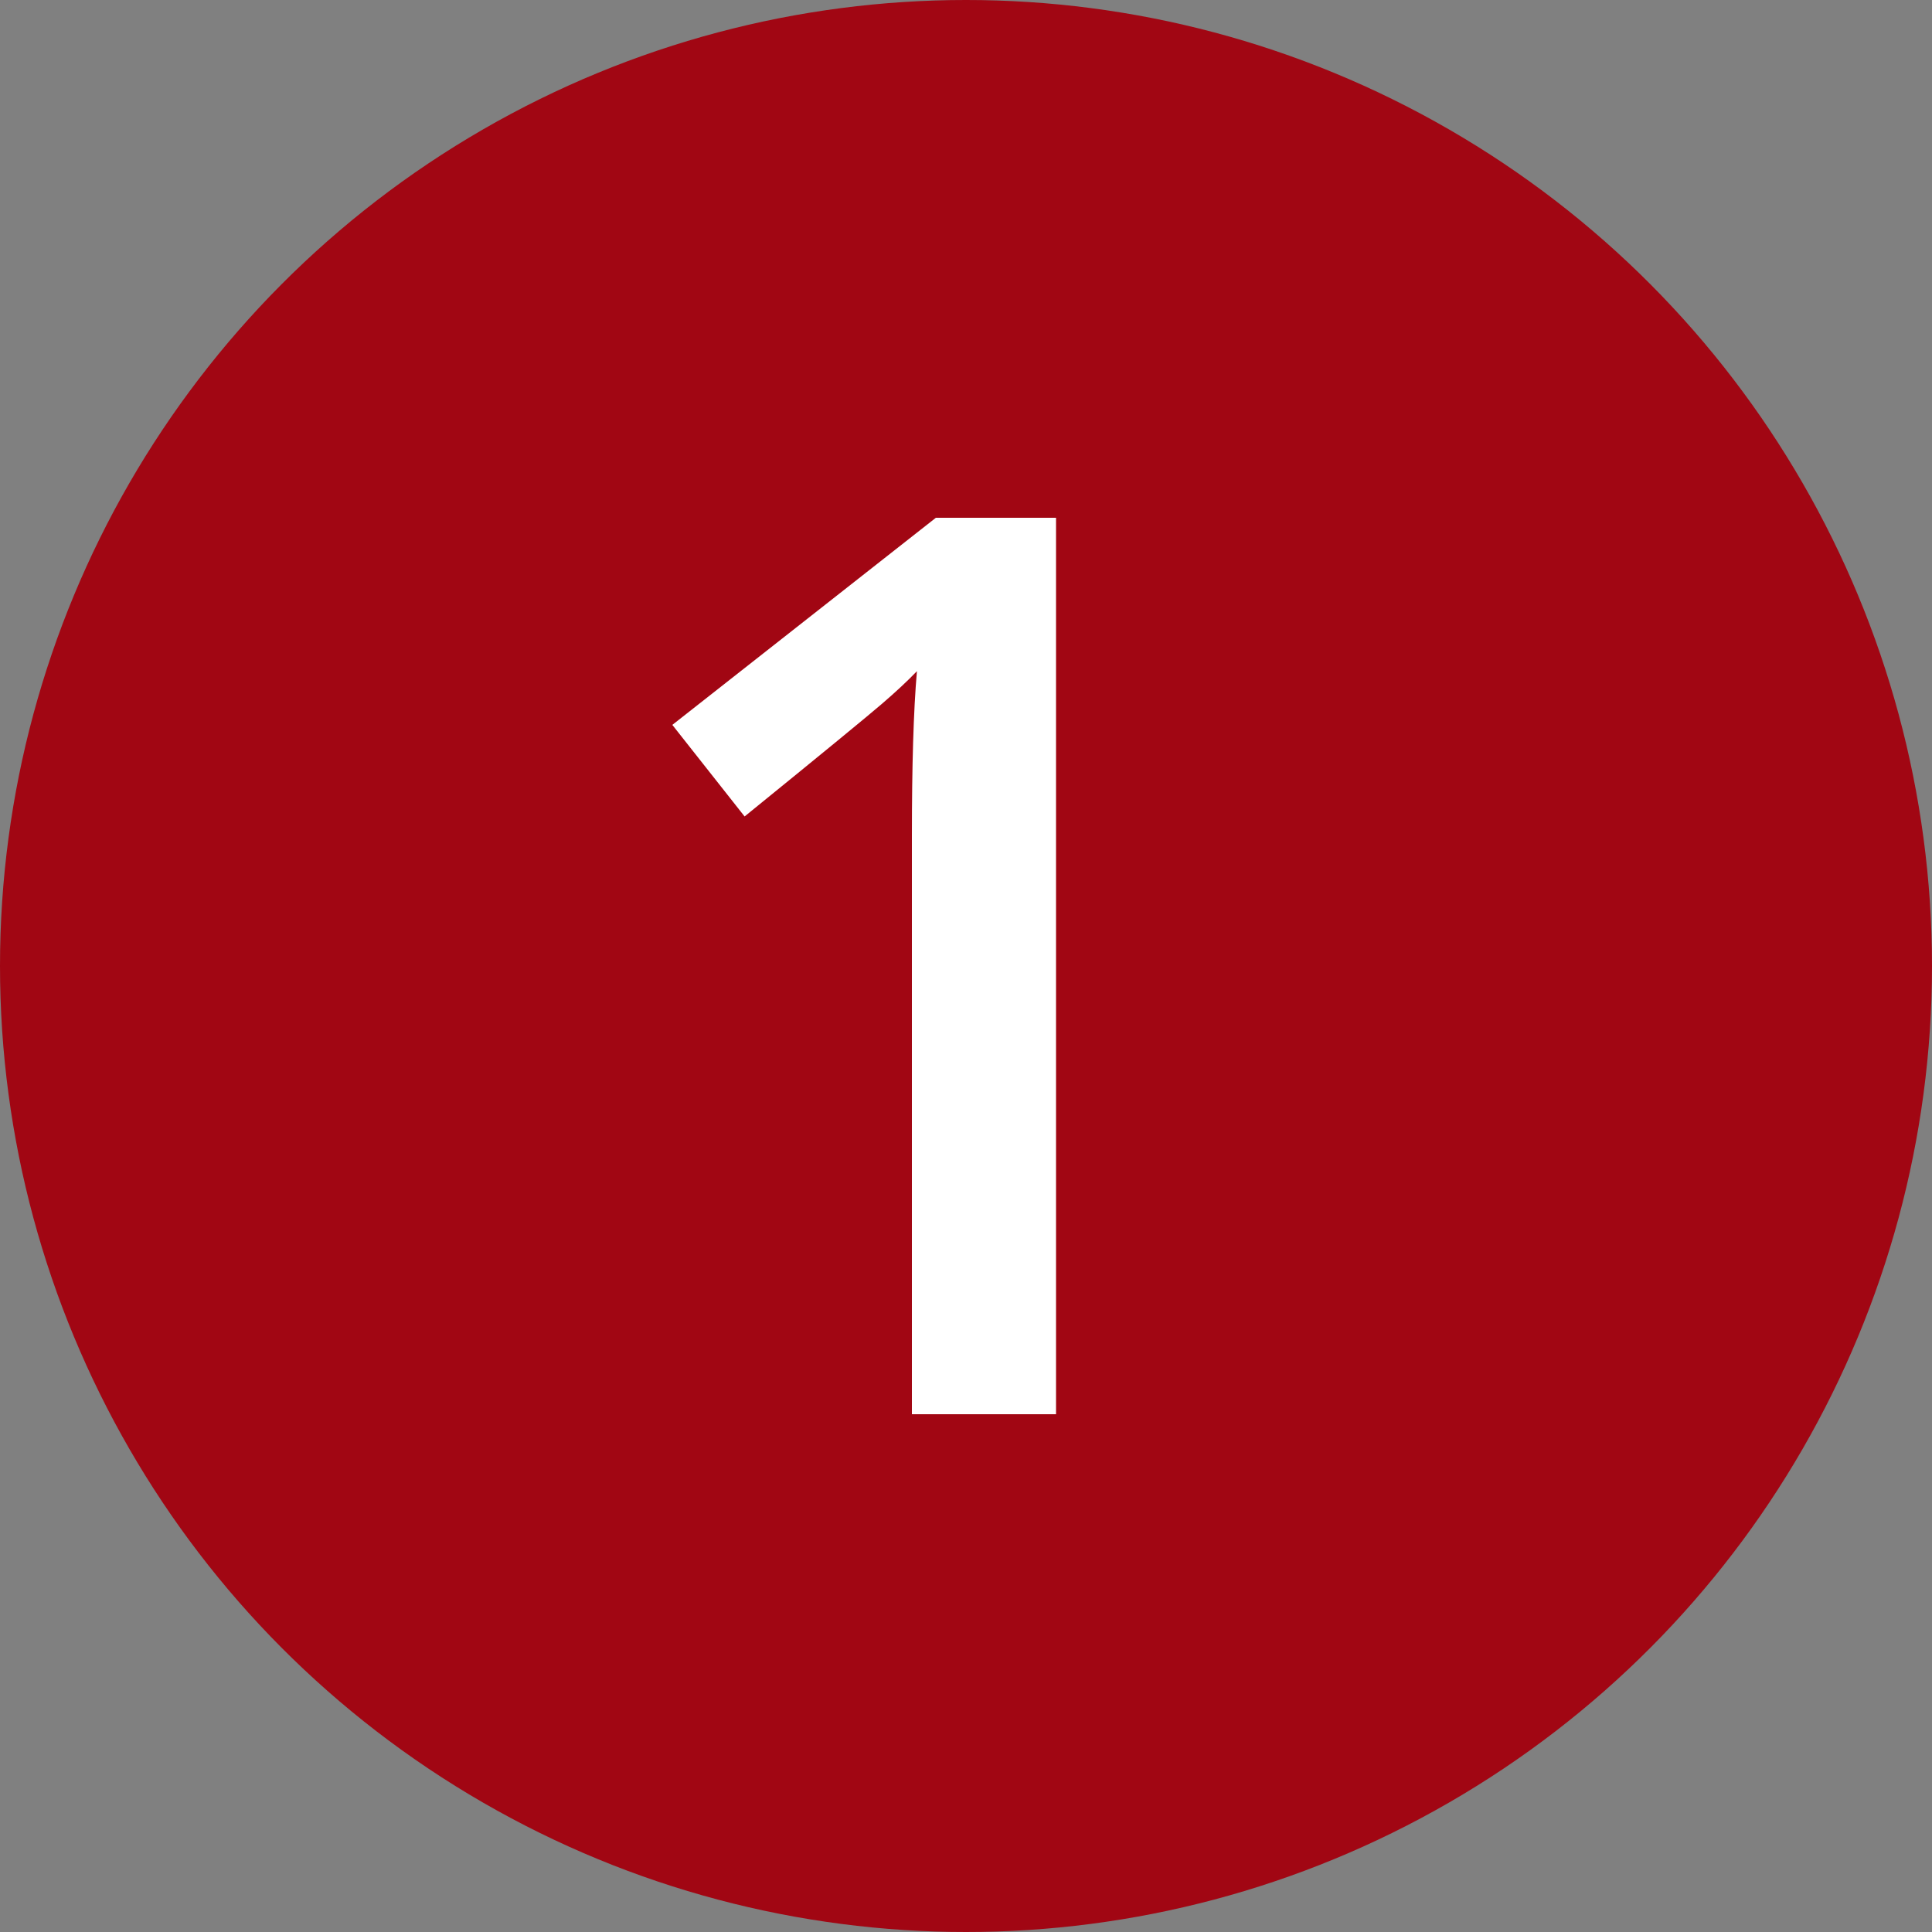
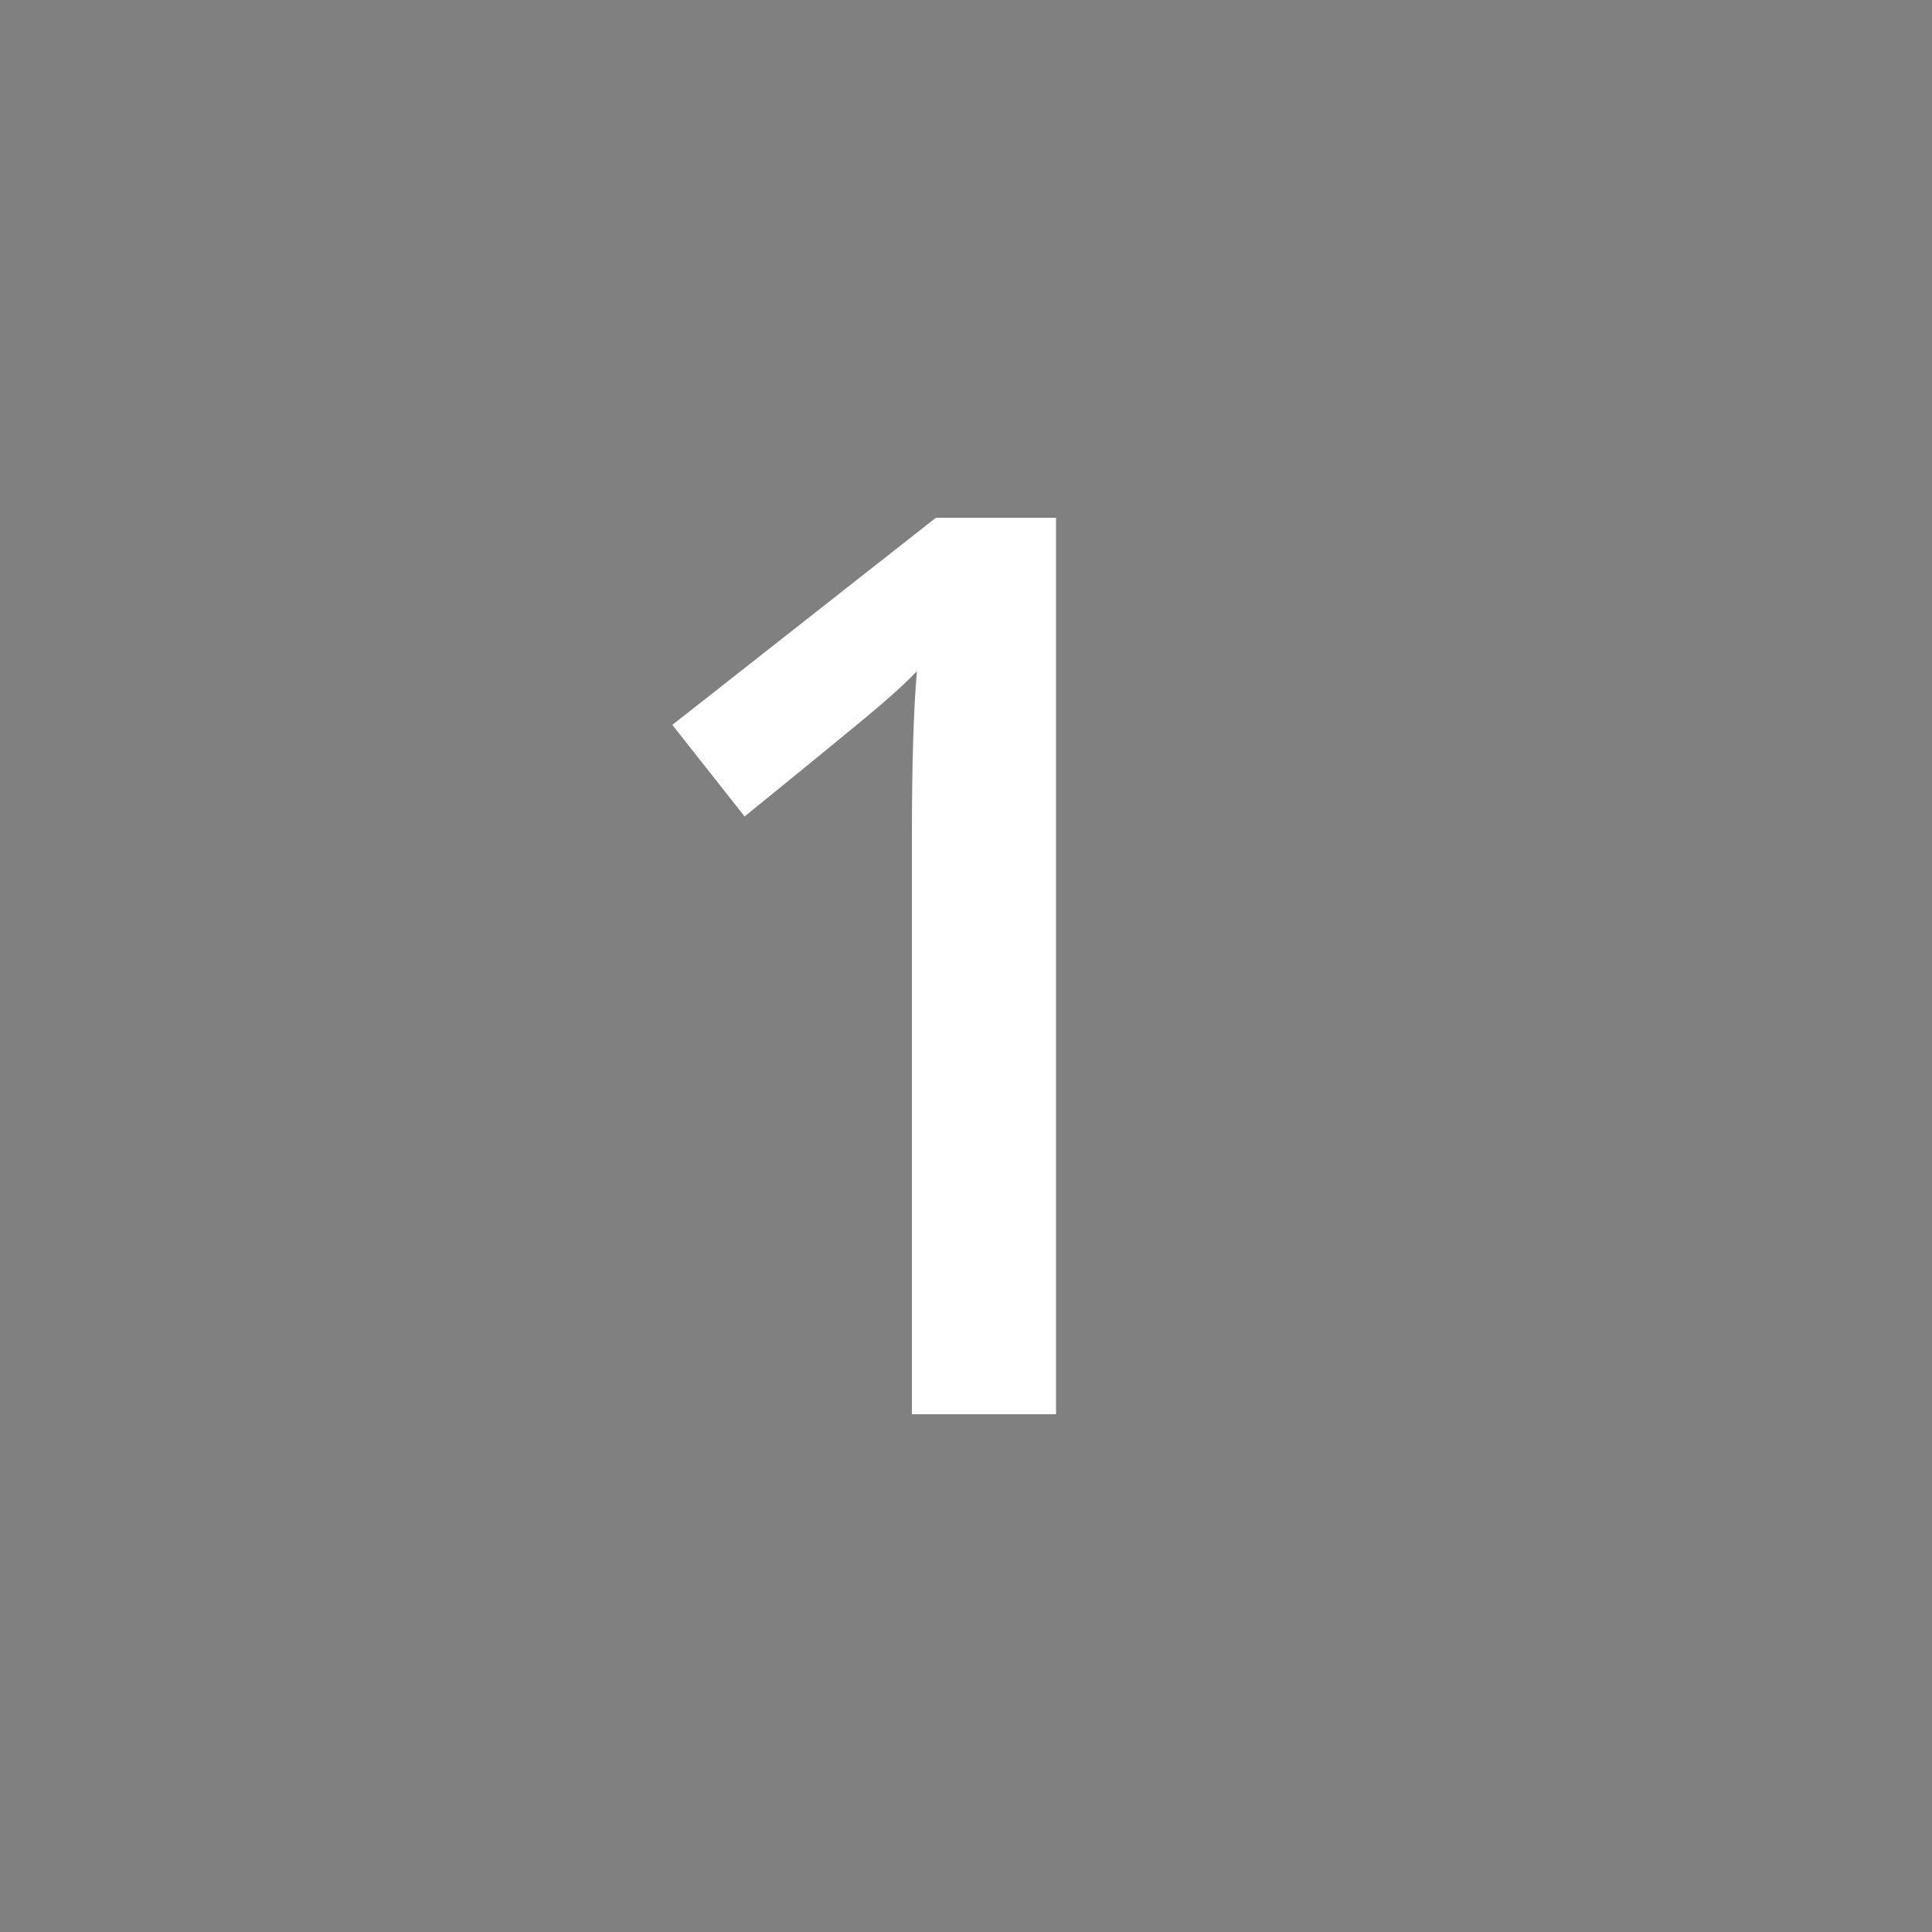
<svg xmlns="http://www.w3.org/2000/svg" id="Ebene_1" version="1.1" viewBox="0 0 500 500">
  <rect x="0" y="0" width="500" height="500" fill="#808080" stroke="none" />
  <defs>
    <style>
      .st0 {
        fill: #fff;
      }

      .st1 {
        fill: #a10613;
      }
    </style>
  </defs>
  <g id="Gruppe_1">
-     <circle class="st1" cx="250" cy="250" r="250" />
-     <path id="Pfad_6" class="st0" d="M273.3,366h-37.3v-149.8c0-17.9.4-32.1,1.3-42.5-2.4,2.5-5.4,5.3-9,8.4s-15.4,12.8-35.6,29.2l-18.7-23.7,68.2-53.6h31.1v232Z" />
+     <path id="Pfad_6" class="st0" d="M273.3,366h-37.3v-149.8c0-17.9.4-32.1,1.3-42.5-2.4,2.5-5.4,5.3-9,8.4s-15.4,12.8-35.6,29.2l-18.7-23.7,68.2-53.6h31.1v232" />
  </g>
</svg>